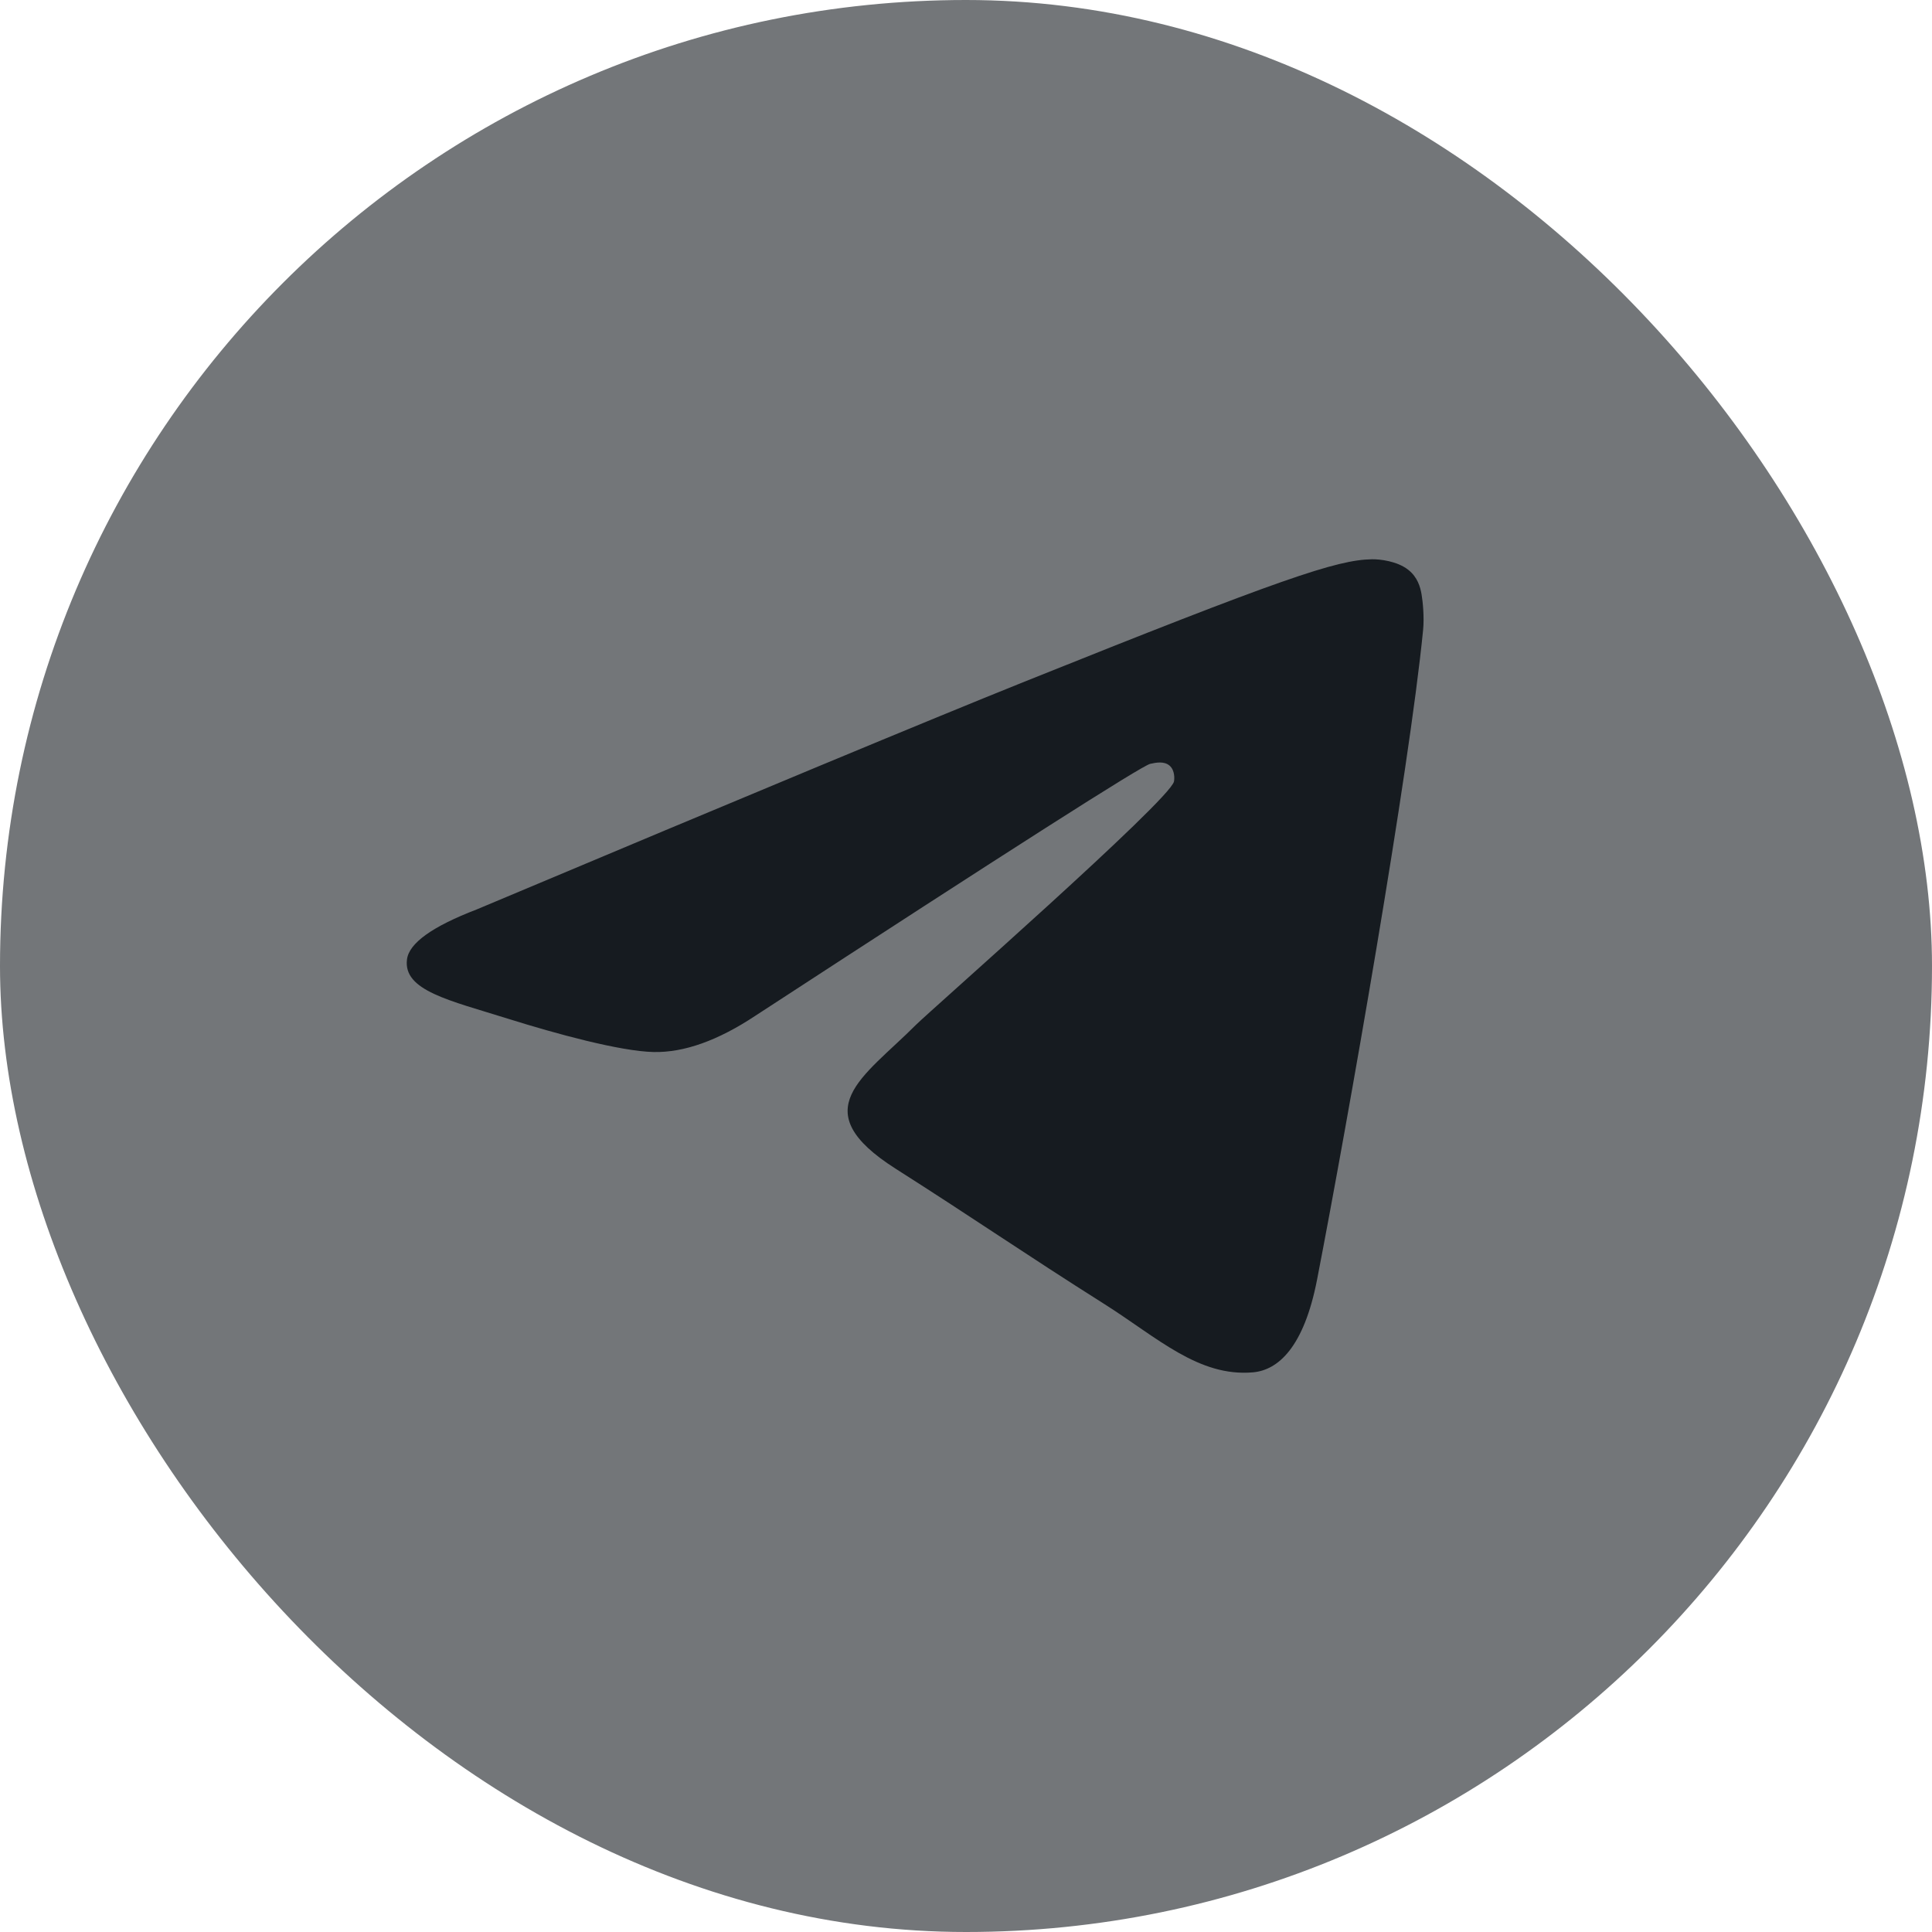
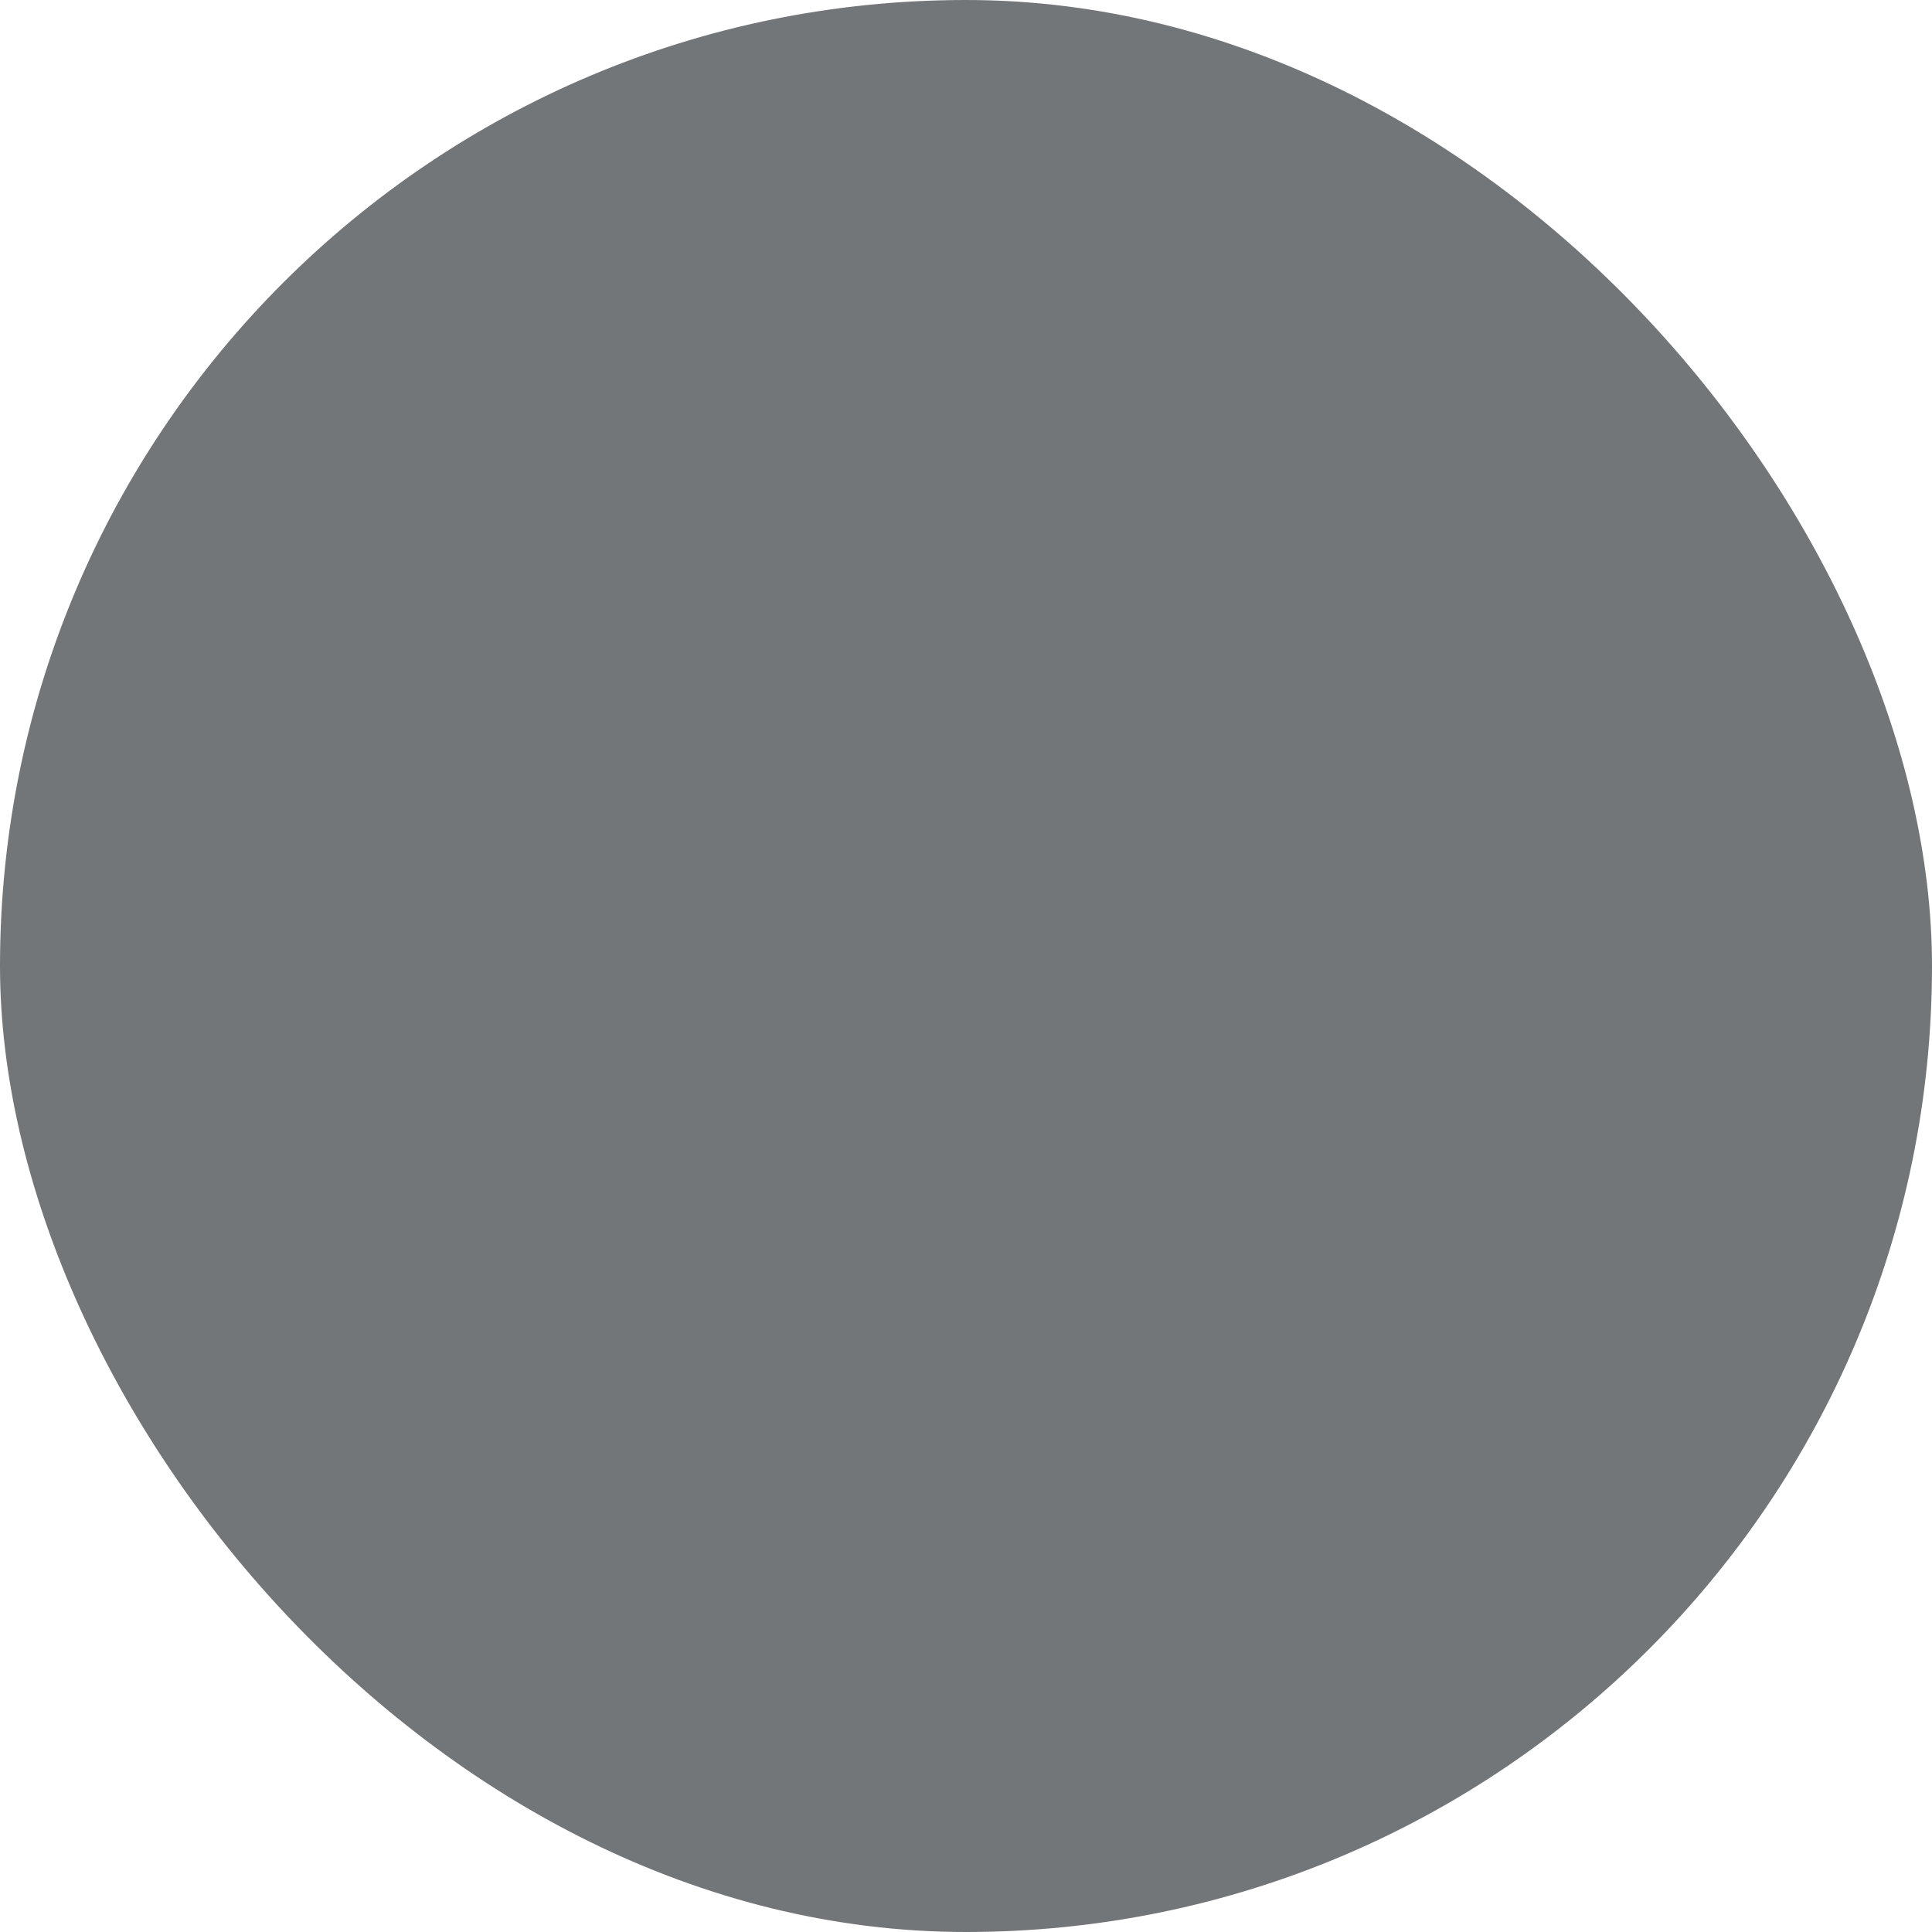
<svg xmlns="http://www.w3.org/2000/svg" width="38" height="38" viewBox="0 0 38 38" fill="none">
  <rect width="38" height="38" rx="19" fill="#737679" />
-   <path d="M9.375 17.888C14.744 15.63 18.324 14.141 20.115 13.422C25.229 11.369 26.292 11.012 26.985 11C27.137 10.998 27.478 11.034 27.698 11.207C27.884 11.353 27.936 11.55 27.96 11.688C27.985 11.827 28.015 12.142 27.991 12.388C27.714 15.199 26.515 22.021 25.905 25.169C25.646 26.502 25.138 26.948 24.646 26.992C23.577 27.087 22.765 26.31 21.729 25.654C20.108 24.629 19.192 23.99 17.619 22.989C15.8 21.833 16.979 21.197 18.015 20.158C18.287 19.886 22.999 15.749 23.09 15.373C23.101 15.326 23.112 15.152 23.004 15.059C22.896 14.967 22.738 14.998 22.623 15.024C22.46 15.059 19.871 16.711 14.855 19.98C14.12 20.467 13.454 20.704 12.858 20.692C12.2 20.678 10.935 20.333 9.995 20.038C8.842 19.676 7.925 19.485 8.005 18.87C8.046 18.55 8.503 18.223 9.375 17.888Z" fill="#161B20" />
</svg>